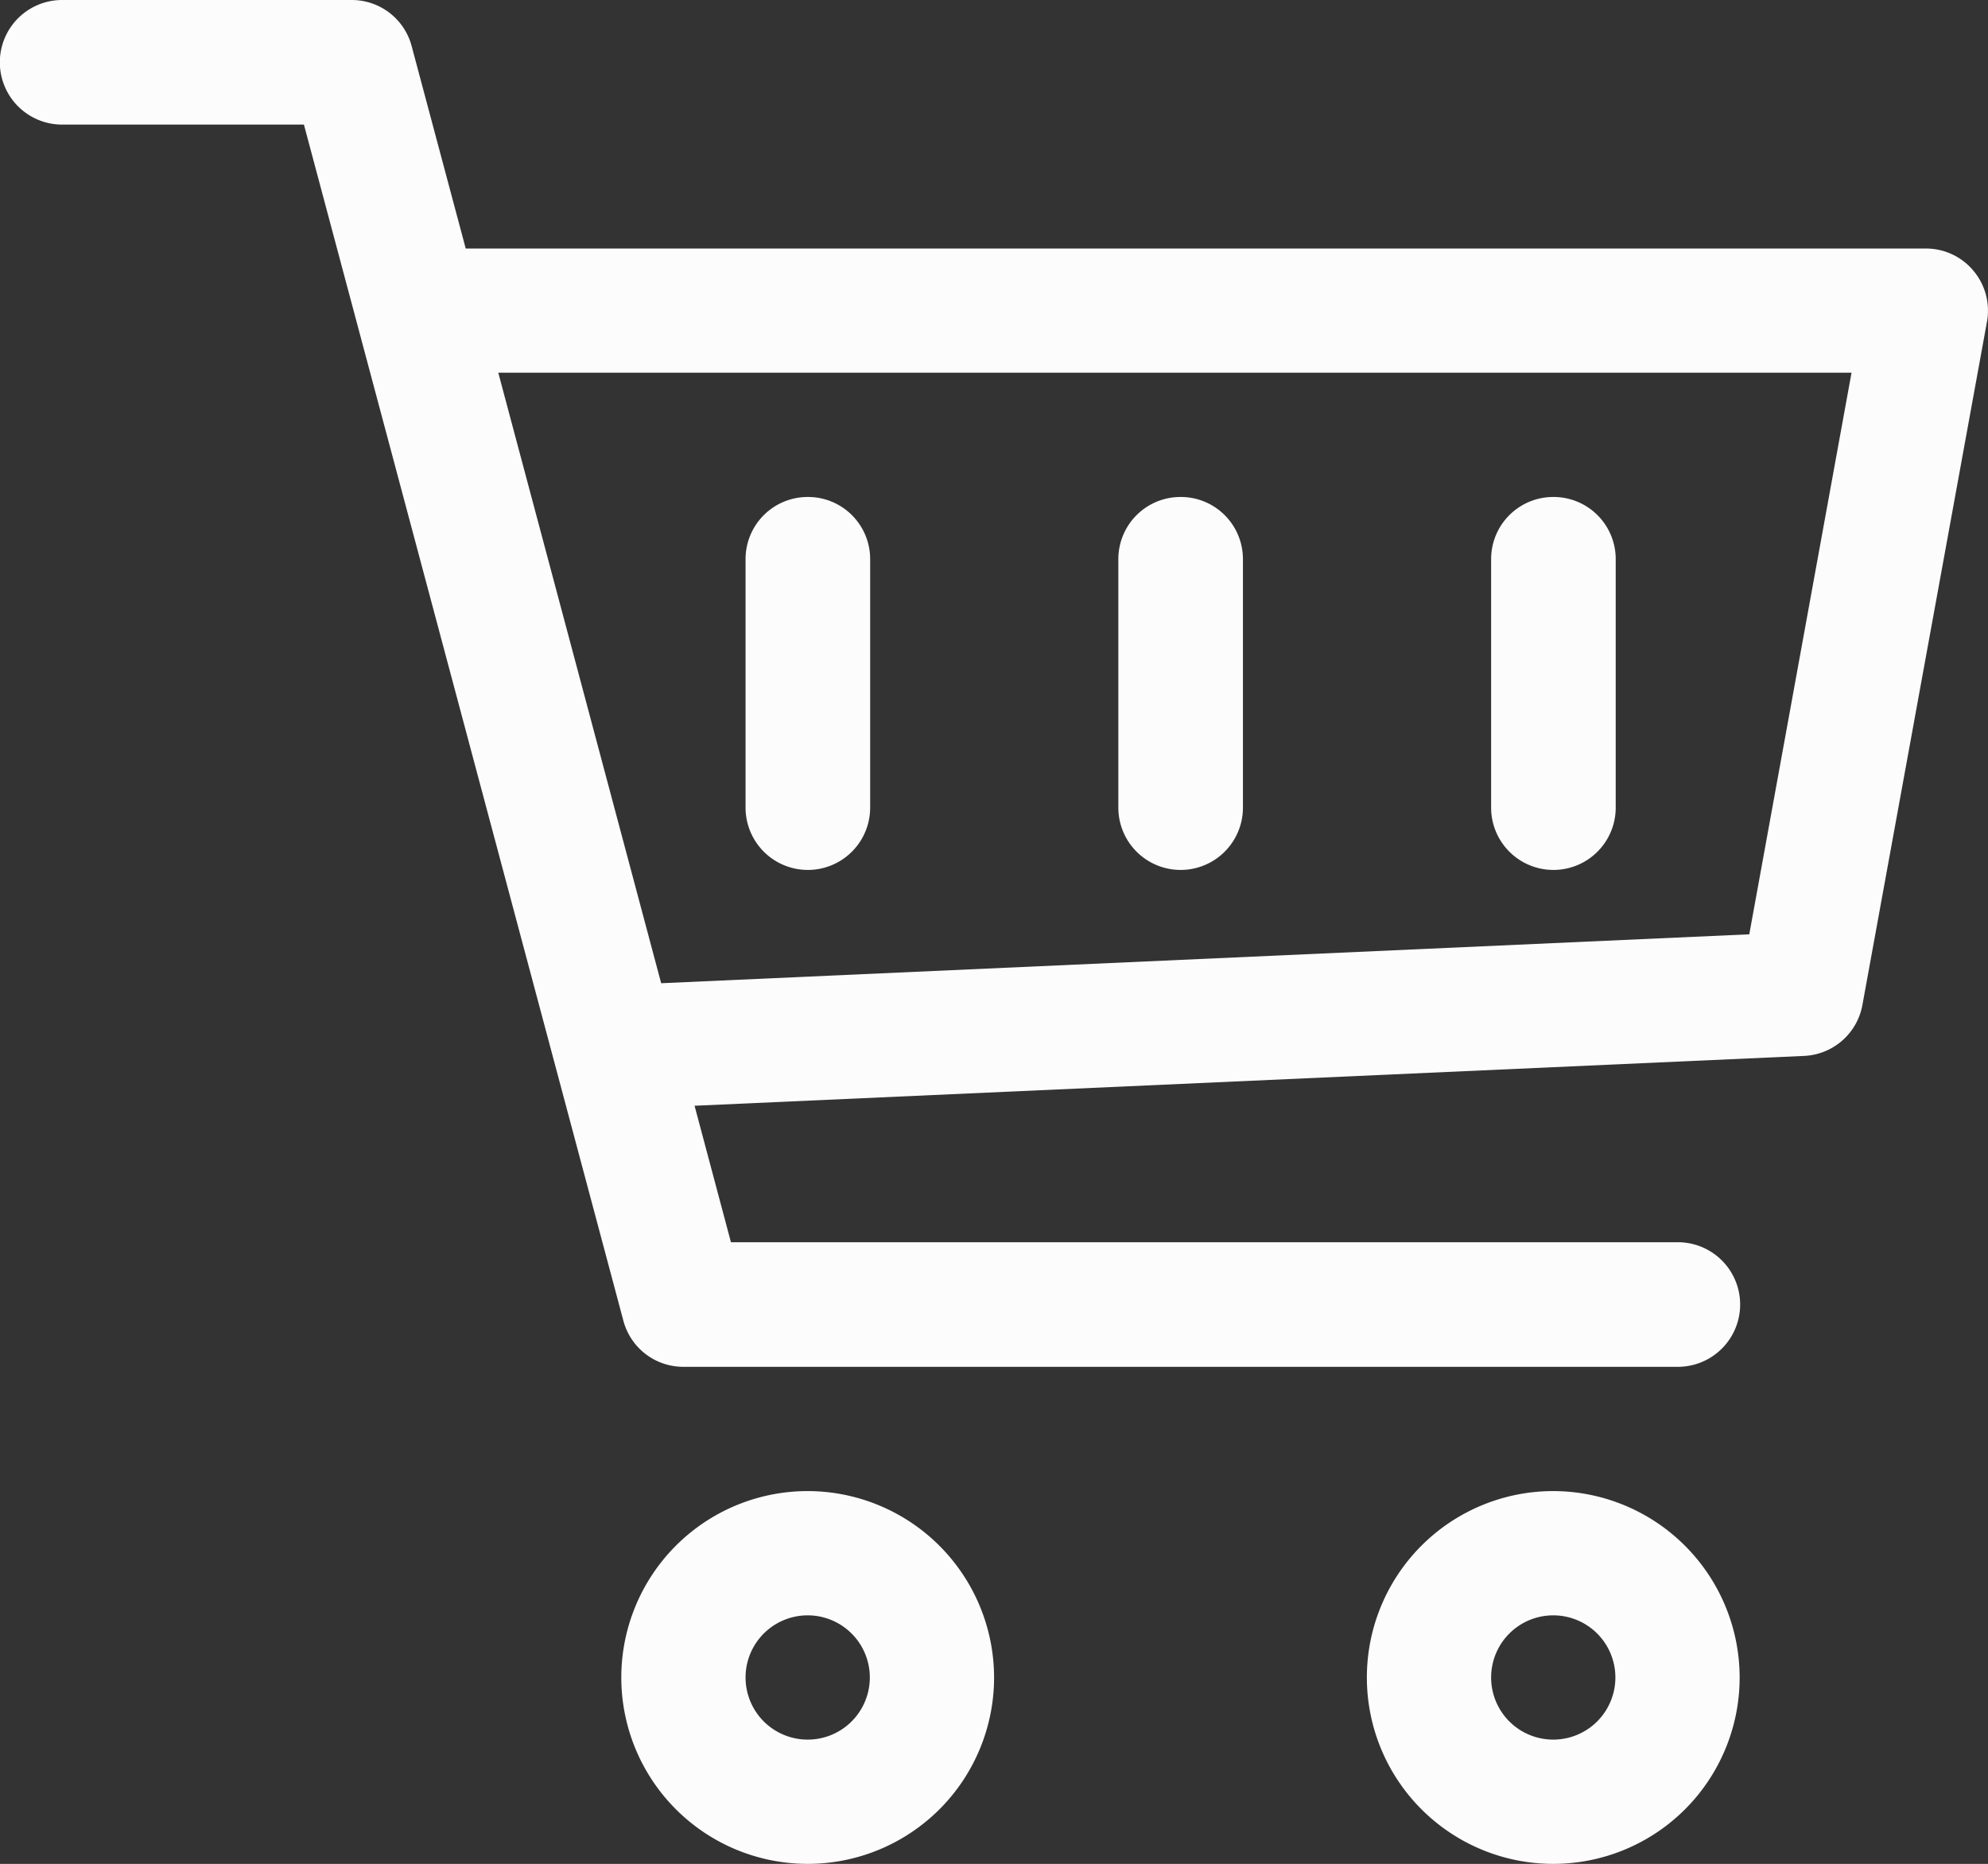
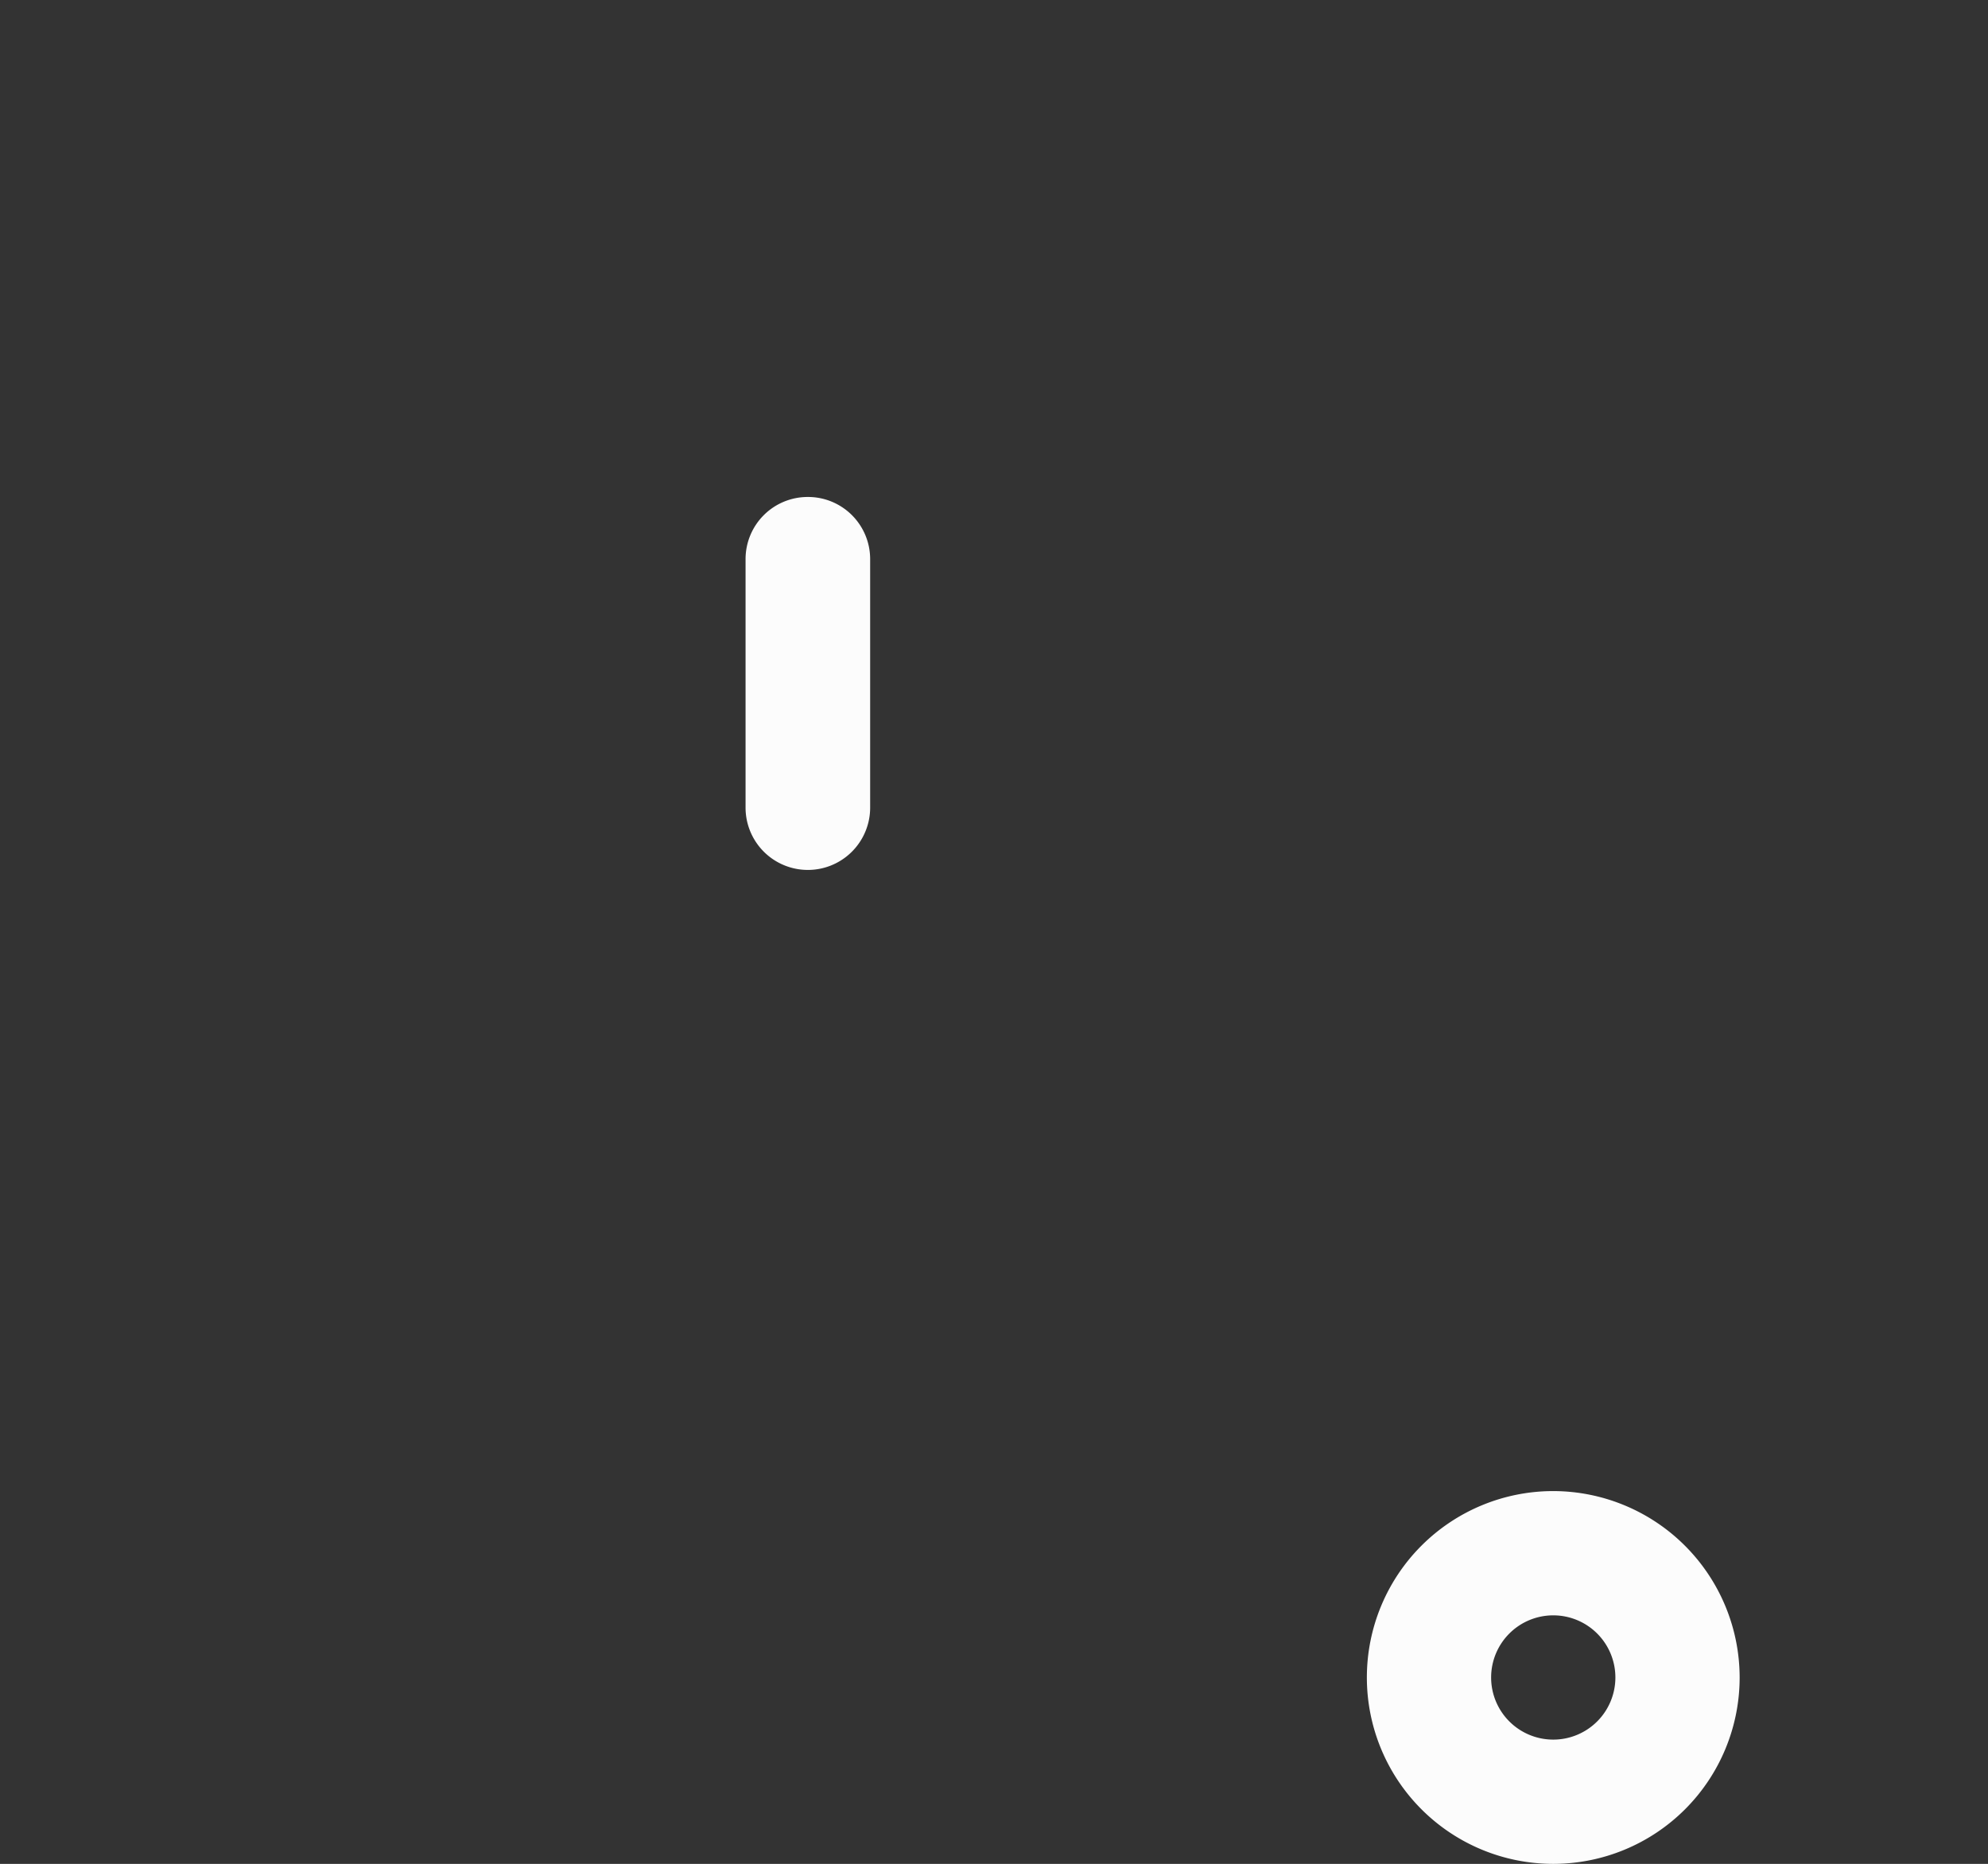
<svg xmlns="http://www.w3.org/2000/svg" width="23.934" height="22.439" viewBox="0 0 23.934 22.439">
  <rect x="0" y="0" width="23.934" height="22.439" fill="#333333" stroke="none" />
  <defs>
    <style>.a{fill:#fcfcfc;}</style>
  </defs>
  <g transform="translate(7.48 17.951)">
-     <path class="a" d="M162.244,399.988a2.244,2.244,0,1,0,2.244,2.244A2.247,2.247,0,0,0,162.244,399.988Zm0,2.992a.748.748,0,1,1,.748-.748A.748.748,0,0,1,162.244,402.98Z" transform="translate(-160 -399.988)" />
-   </g>
+     </g>
  <g transform="translate(16.456 17.951)">
    <path class="a" d="M354.244,399.988a2.244,2.244,0,1,0,2.244,2.244A2.247,2.247,0,0,0,354.244,399.988Zm0,2.992a.748.748,0,1,1,.748-.748A.748.748,0,0,1,354.244,402.98Z" transform="translate(-352 -399.988)" />
  </g>
-   <path class="a" d="M23.76,19.249a.743.743,0,0,0-.573-.269H5.607l-.651-2.437a.746.746,0,0,0-.723-.555H.748a.748.748,0,0,0,0,1.5H3.659l3.846,14.4a.746.746,0,0,0,.723.555H20.2a.748.748,0,1,0,0-1.5H8.8l-.438-1.643,13.36-.6a.748.748,0,0,0,.7-.613l1.5-8.228A.746.746,0,0,0,23.76,19.249Zm-2.7,7.987-13.1.589-1.961-7.35H22.291Z" transform="translate(0 -15.988)" />
  <g transform="translate(17.952 5.983)">
-     <path class="a" d="M384.748,143.988a.748.748,0,0,0-.748.748v2.992a.748.748,0,1,0,1.5,0v-2.992A.748.748,0,0,0,384.748,143.988Z" transform="translate(-384 -143.988)" />
-   </g>
+     </g>
  <g transform="translate(13.464 5.983)">
-     <path class="a" d="M288.748,143.988a.748.748,0,0,0-.748.748v2.992a.748.748,0,1,0,1.5,0v-2.992A.748.748,0,0,0,288.748,143.988Z" transform="translate(-288 -143.988)" />
-   </g>
+     </g>
  <g transform="translate(8.976 5.983)">
    <path class="a" d="M192.748,143.988a.748.748,0,0,0-.748.748v2.992a.748.748,0,1,0,1.5,0v-2.992A.748.748,0,0,0,192.748,143.988Z" transform="translate(-192 -143.988)" />
  </g>
</svg>